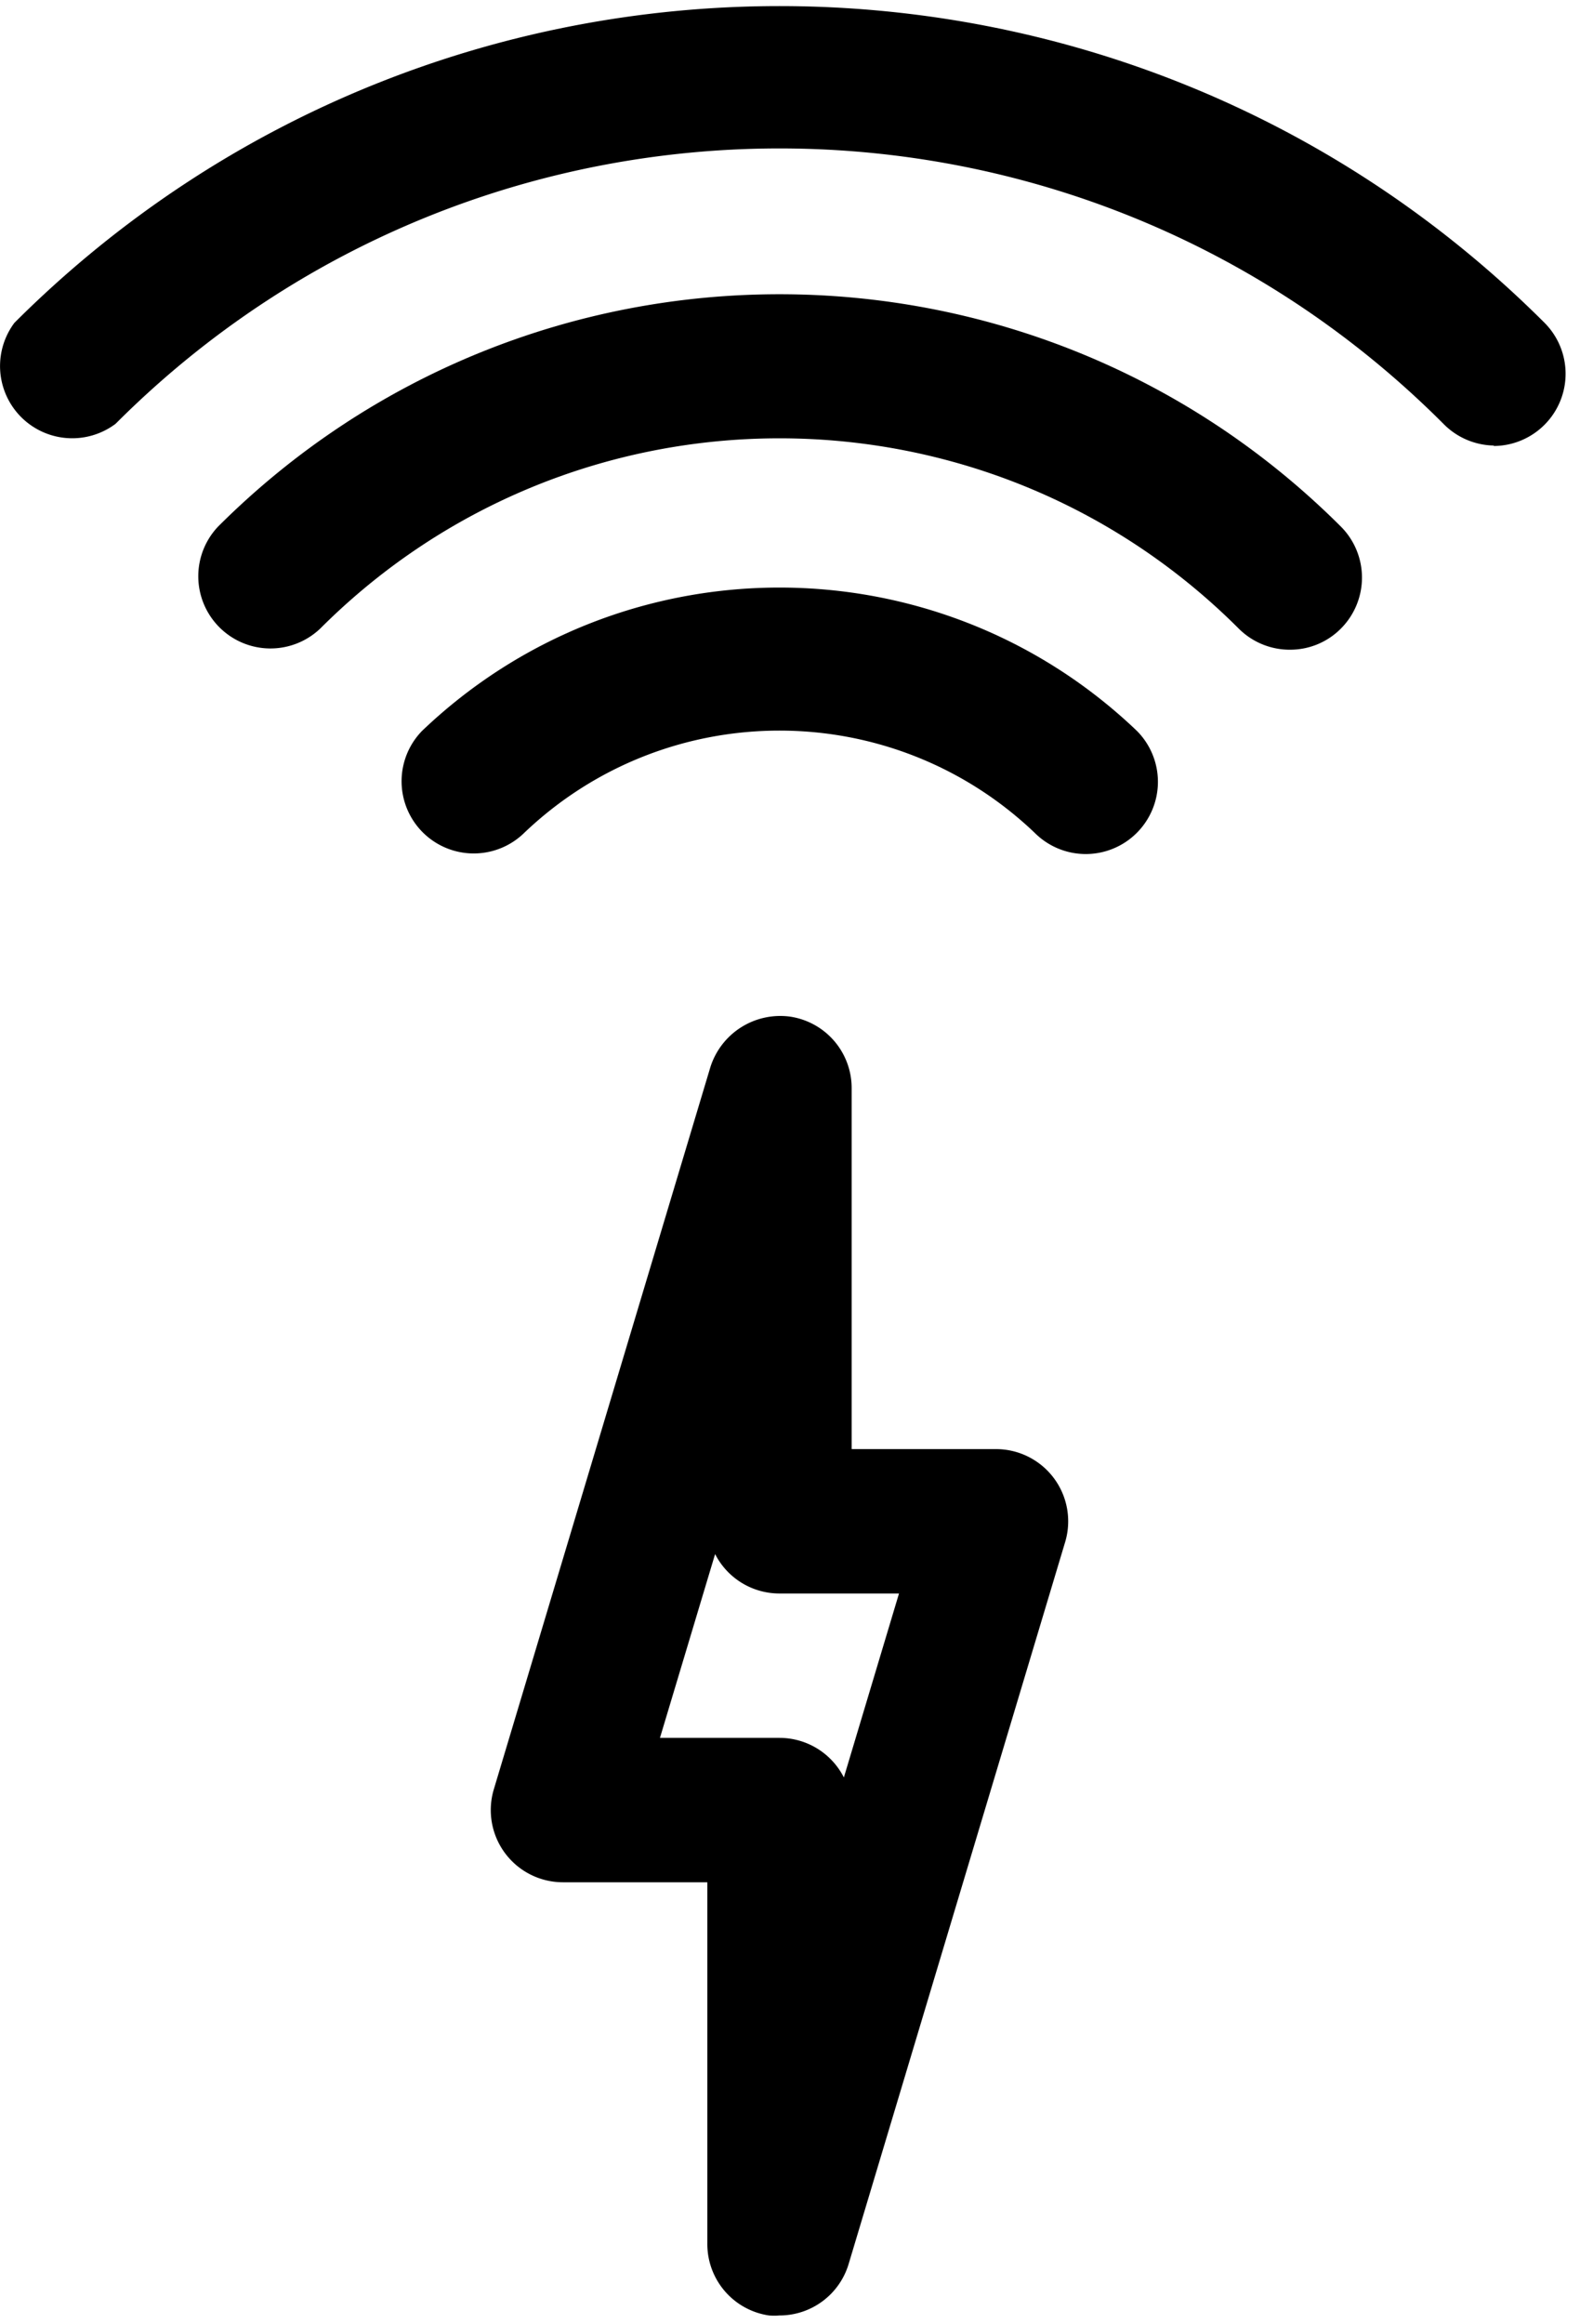
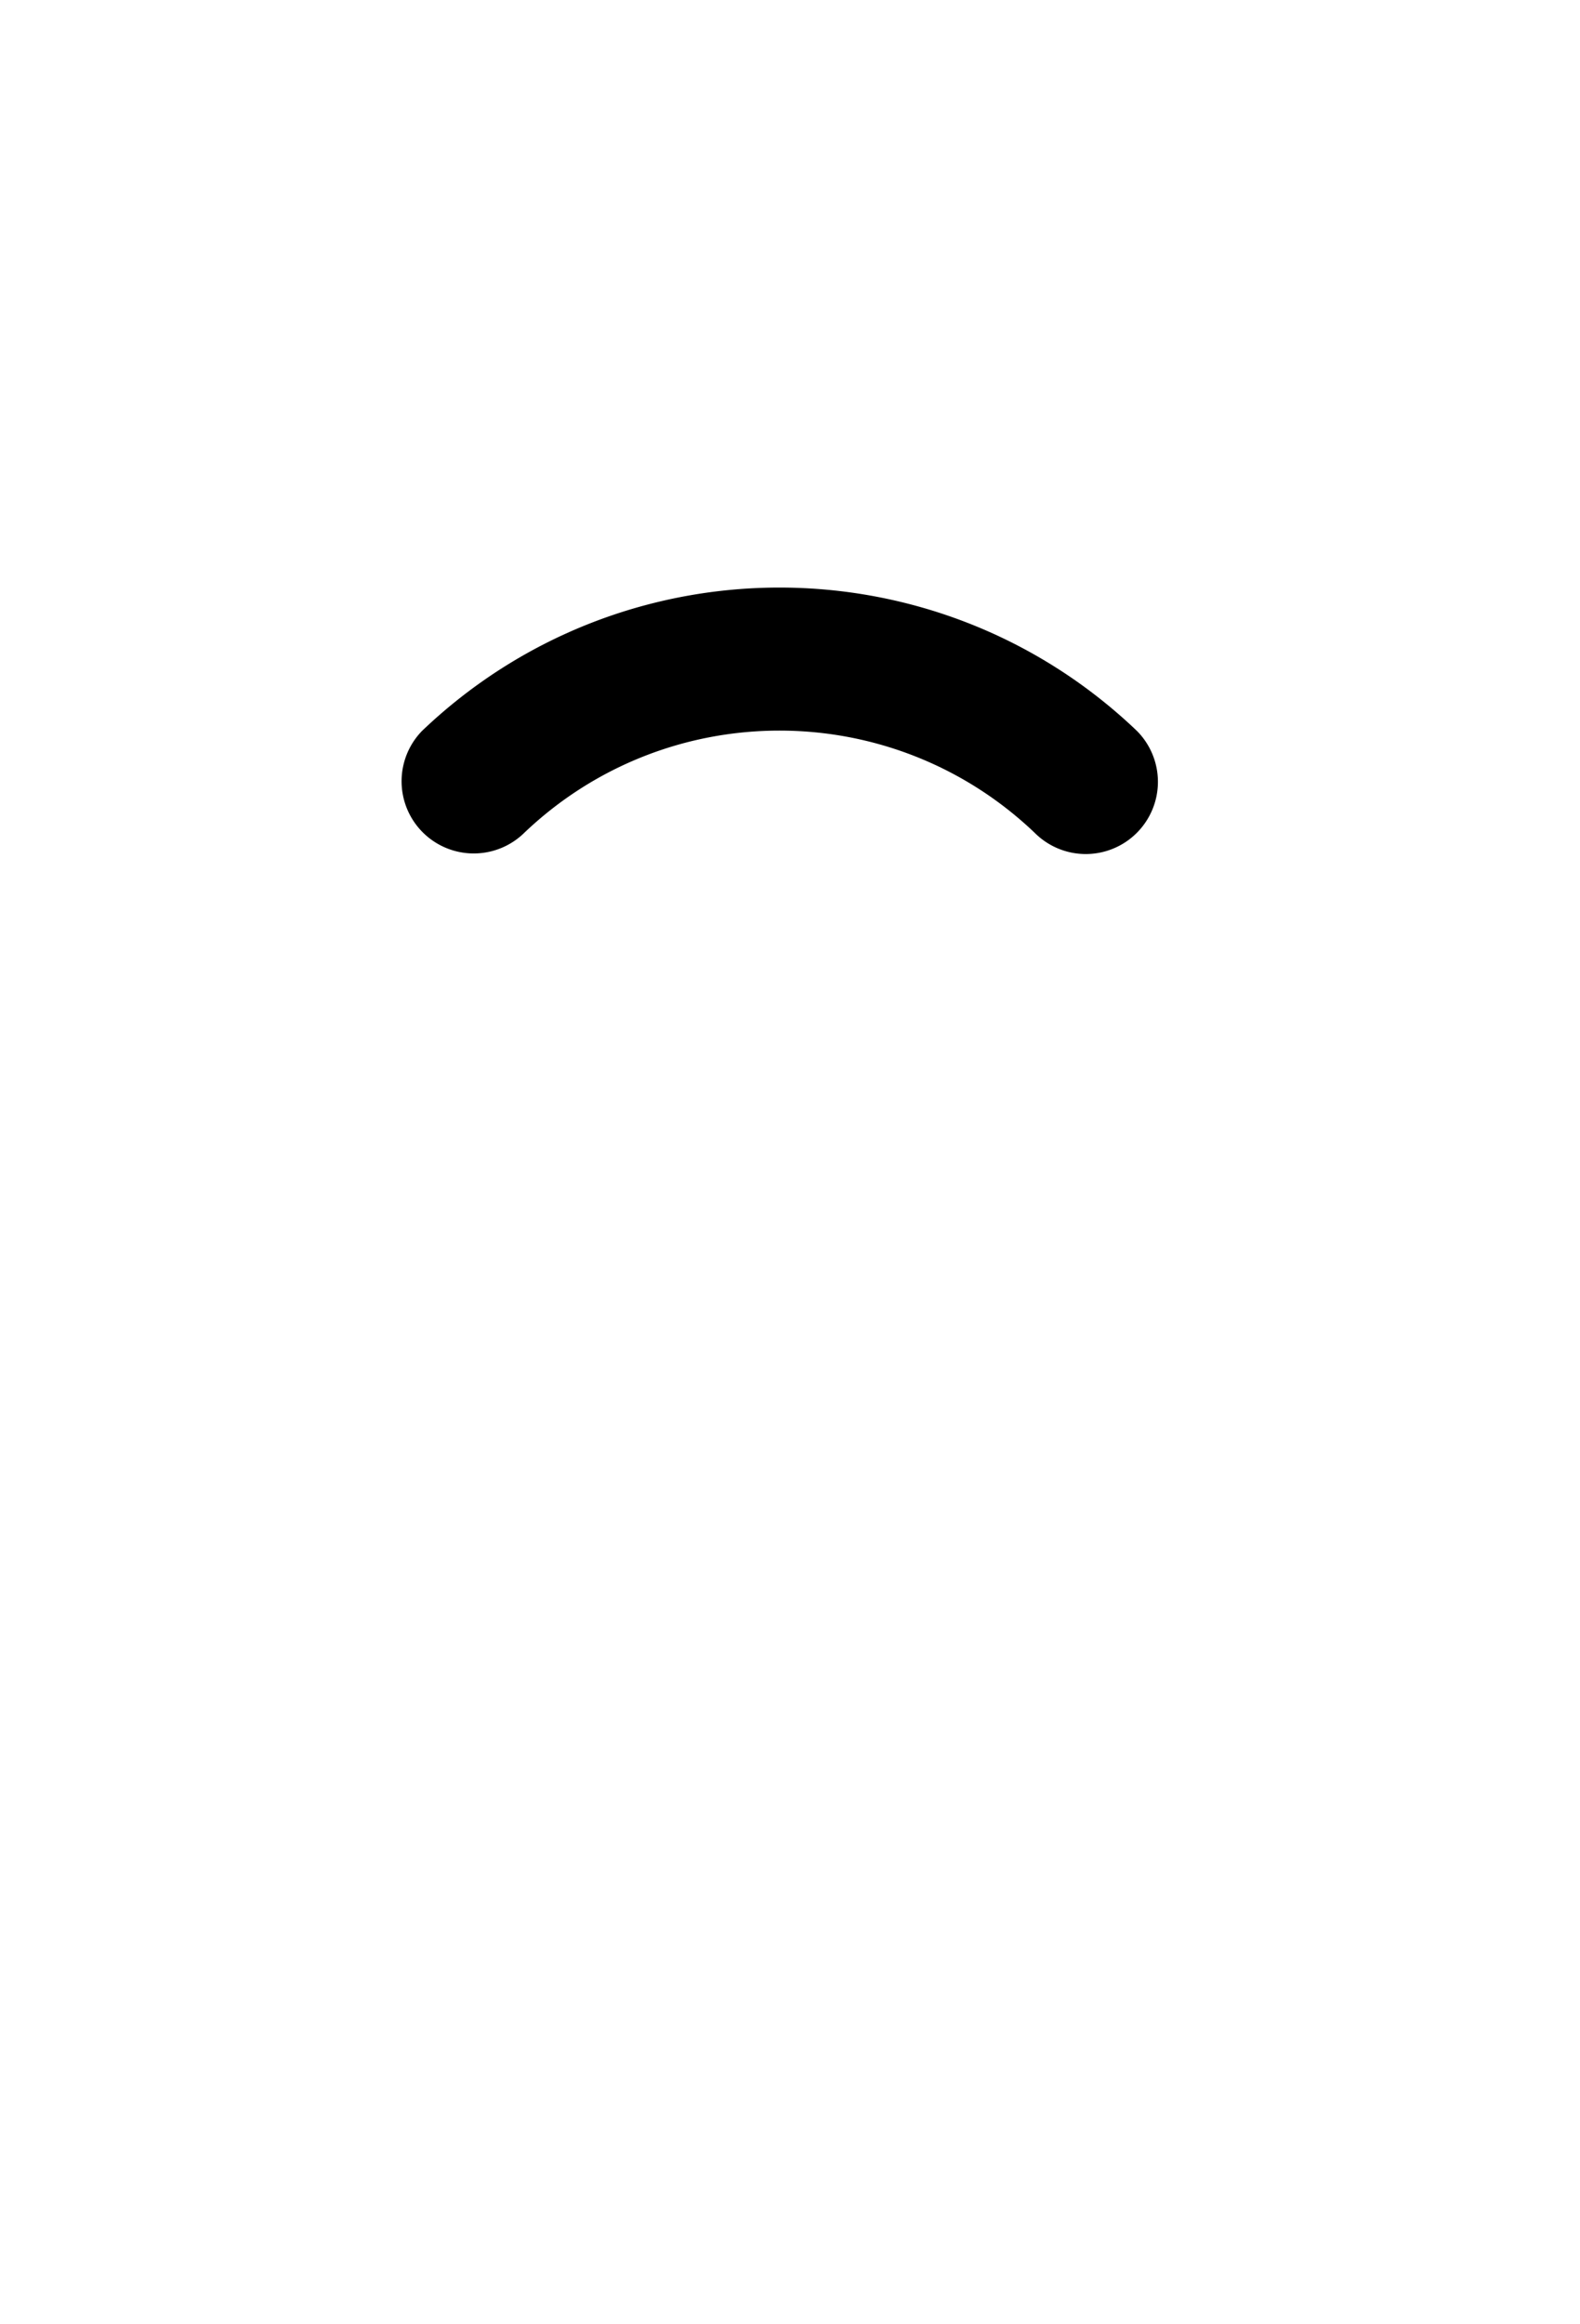
<svg xmlns="http://www.w3.org/2000/svg" width="102" height="150" viewBox="0 0 102 150">
  <g>
    <g>
      <g>
-         <path d="M46.165 100.293a4.66 4.66 0 0 0 4.156 2.544h7.716l-3.56 11.871a4.66 4.66 0 0 0-4.156-2.553h-7.716zm4.156 49.137a4.659 4.659 0 0 0 4.463-3.318L68.762 99.52a4.66 4.66 0 0 0-4.464-6.001H54.98V70.22a4.659 4.659 0 0 0-3.979-4.612 4.734 4.734 0 0 0-5.144 3.27L31.88 115.473a4.66 4.66 0 0 0 4.464 6.001h9.319v23.296a4.66 4.66 0 0 0 3.979 4.66c.226.018.454.018.68 0z" />
-       </g>
+         </g>
      <g>
        <path d="M70.086 55.116a4.658 4.658 0 0 1-3.29-1.37c-9.223-8.795-23.727-8.795-32.95 0a4.659 4.659 0 0 1-6.589-6.588c12.909-12.319 33.219-12.319 46.127 0a4.66 4.66 0 0 1-3.298 7.958z" />
      </g>
      <g>
-         <path d="M83.272 41.93a4.659 4.659 0 0 1-3.3-1.36c-16.375-16.377-42.926-16.377-59.303-.001a4.66 4.66 0 0 1-6.588-6.588c20.025-19.989 52.454-19.989 72.48 0a4.66 4.66 0 0 1 0 6.588 4.604 4.604 0 0 1-3.29 1.36z" />
-       </g>
+         </g>
      <g>
-         <path d="M96.448 28.753a4.659 4.659 0 0 1-3.261-1.398C69.552 3.681 31.2 3.65 7.527 27.285l-.072.07a4.66 4.66 0 0 1-6.523-6.523c27.287-27.252 71.49-27.252 98.778 0a4.66 4.66 0 0 1-3.29 7.95z" />
-       </g>
+         </g>
    </g>
  </g>
</svg>